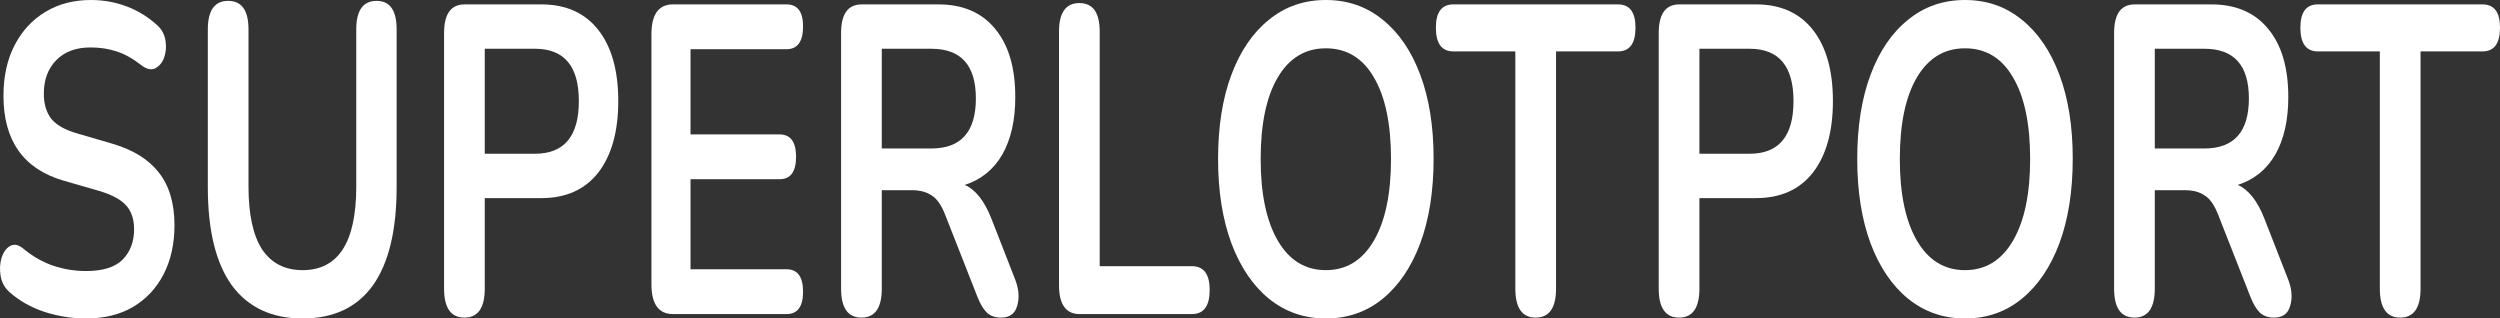
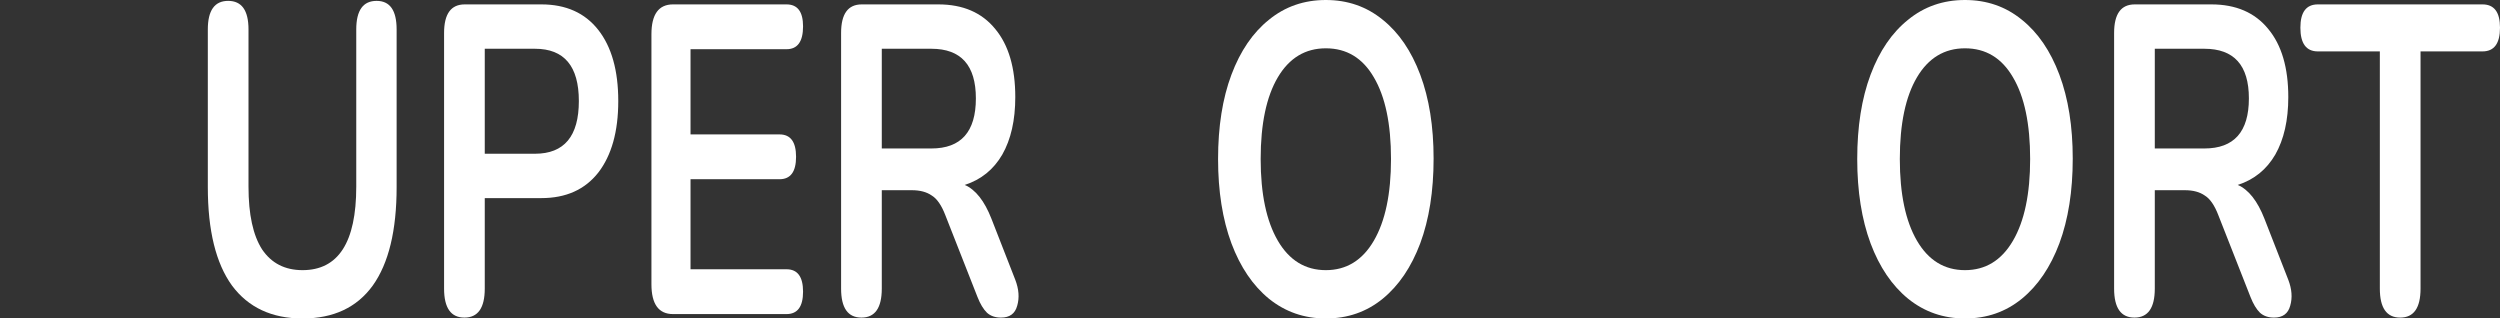
<svg xmlns="http://www.w3.org/2000/svg" width="157" height="20" viewBox="0 0 157 20" fill="none">
  <rect x="0" y="0" width="157" height="20" fill="#333333" stroke="none" />
-   <path d="M5.408 20C4.517 20 3.645 19.862 2.793 19.586C1.955 19.31 1.223 18.897 0.597 18.345C0.291 18.069 0.105 17.729 0.038 17.324C-0.028 16.919 -0.008 16.543 0.098 16.193C0.218 15.825 0.398 15.577 0.637 15.448C0.89 15.301 1.176 15.366 1.496 15.641C2.081 16.119 2.7 16.469 3.352 16.69C4.004 16.91 4.69 17.021 5.408 17.021C6.459 17.021 7.225 16.782 7.704 16.303C8.183 15.807 8.422 15.172 8.422 14.4C8.422 13.756 8.249 13.251 7.903 12.883C7.571 12.515 6.992 12.211 6.167 11.972L3.971 11.338C1.469 10.602 0.218 8.828 0.218 6.014C0.218 4.8 0.451 3.743 0.917 2.841C1.382 1.94 2.028 1.241 2.853 0.745C3.678 0.248 4.63 0 5.708 0C6.506 0 7.265 0.138 7.983 0.414C8.702 0.69 9.347 1.094 9.92 1.628C10.186 1.885 10.345 2.207 10.399 2.593C10.452 2.961 10.419 3.31 10.299 3.641C10.179 3.954 9.986 4.175 9.72 4.303C9.467 4.414 9.168 4.331 8.822 4.055C8.329 3.669 7.83 3.393 7.324 3.228C6.819 3.062 6.273 2.979 5.688 2.979C4.769 2.979 4.051 3.246 3.532 3.779C3.013 4.313 2.753 5.011 2.753 5.876C2.753 6.538 2.913 7.071 3.232 7.476C3.552 7.862 4.097 8.166 4.869 8.386L7.045 9.021C8.363 9.407 9.341 10.014 9.979 10.841C10.632 11.669 10.957 12.772 10.957 14.152C10.957 15.31 10.731 16.331 10.279 17.214C9.826 18.097 9.181 18.786 8.343 19.283C7.517 19.761 6.539 20 5.408 20Z" fill="white" />
  <path d="M18.999 20C17.07 20 15.592 19.31 14.568 17.931C13.556 16.533 13.051 14.474 13.051 11.752V1.848C13.051 0.653 13.477 0.055 14.328 0.055C15.18 0.055 15.606 0.653 15.606 1.848V11.724C15.606 13.471 15.892 14.786 16.464 15.669C17.05 16.533 17.895 16.965 18.999 16.965C21.248 16.965 22.373 15.218 22.373 11.724V1.848C22.373 0.653 22.799 0.055 23.651 0.055C24.489 0.055 24.908 0.653 24.908 1.848V11.752C24.908 14.474 24.409 16.533 23.411 17.931C22.413 19.31 20.942 20 18.999 20Z" fill="white" />
  <path d="M29.166 19.945C28.314 19.945 27.888 19.338 27.888 18.124V2.069C27.888 0.874 28.32 0.276 29.186 0.276H33.996C35.54 0.276 36.731 0.809 37.57 1.876C38.408 2.943 38.827 4.432 38.827 6.345C38.827 8.257 38.408 9.756 37.57 10.841C36.731 11.908 35.54 12.441 33.996 12.441H30.443V18.124C30.443 19.338 30.017 19.945 29.166 19.945ZM30.443 9.655H33.597C35.434 9.655 36.352 8.552 36.352 6.345C36.352 4.156 35.434 3.062 33.597 3.062H30.443V9.655Z" fill="white" />
  <path d="M42.267 19.724C41.362 19.724 40.91 19.099 40.91 17.848V2.152C40.91 0.901 41.362 0.276 42.267 0.276H49.394C50.086 0.276 50.432 0.736 50.432 1.655C50.432 2.611 50.086 3.09 49.394 3.09H43.365V8.441H48.955C49.647 8.441 49.993 8.91 49.993 9.848C49.993 10.786 49.647 11.255 48.955 11.255H43.365V16.91H49.394C50.086 16.91 50.432 17.379 50.432 18.317C50.432 19.255 50.086 19.724 49.394 19.724H42.267Z" fill="white" />
  <path d="M54.099 19.945C53.247 19.945 52.821 19.338 52.821 18.124V2.069C52.821 0.874 53.253 0.276 54.118 0.276H58.929C60.473 0.276 61.664 0.791 62.502 1.821C63.341 2.832 63.76 4.257 63.76 6.097C63.76 7.549 63.487 8.754 62.942 9.71C62.396 10.648 61.611 11.283 60.586 11.614C61.265 11.908 61.824 12.616 62.263 13.738L63.76 17.572C63.986 18.161 64.026 18.703 63.88 19.2C63.747 19.697 63.407 19.945 62.862 19.945C62.502 19.945 62.21 19.844 61.983 19.641C61.757 19.421 61.558 19.09 61.385 18.648L59.368 13.517C59.129 12.892 58.843 12.478 58.51 12.276C58.191 12.055 57.778 11.945 57.272 11.945H55.376V18.124C55.376 19.338 54.95 19.945 54.099 19.945ZM55.376 9.324H58.49C60.353 9.324 61.285 8.276 61.285 6.179C61.285 4.101 60.353 3.062 58.49 3.062H55.376V9.324Z" fill="white" />
-   <path d="M67.803 19.724C66.938 19.724 66.506 19.117 66.506 17.903V1.986C66.506 0.791 66.932 0.193 67.783 0.193C68.635 0.193 69.061 0.791 69.061 1.986V16.717H74.85C75.595 16.717 75.968 17.214 75.968 18.207C75.968 19.218 75.595 19.724 74.85 19.724H67.803Z" fill="white" />
  <path d="M83.263 20C81.905 20 80.714 19.586 79.689 18.759C78.678 17.931 77.893 16.772 77.334 15.283C76.775 13.775 76.495 12.009 76.495 9.986C76.495 7.945 76.775 6.179 77.334 4.69C77.893 3.2 78.678 2.051 79.689 1.241C80.701 0.414 81.892 0 83.263 0C84.633 0 85.824 0.414 86.836 1.241C87.847 2.051 88.632 3.2 89.191 4.69C89.75 6.179 90.03 7.936 90.03 9.959C90.03 12 89.75 13.775 89.191 15.283C88.632 16.772 87.847 17.931 86.836 18.759C85.824 19.586 84.633 20 83.263 20ZM83.263 16.965C84.553 16.965 85.558 16.349 86.277 15.117C86.995 13.885 87.355 12.175 87.355 9.986C87.355 7.779 86.995 6.069 86.277 4.855C85.571 3.641 84.567 3.034 83.263 3.034C81.972 3.034 80.967 3.641 80.248 4.855C79.53 6.069 79.17 7.779 79.17 9.986C79.17 12.175 79.53 13.885 80.248 15.117C80.967 16.349 81.972 16.965 83.263 16.965Z" fill="white" />
-   <path d="M96.441 19.945C95.589 19.945 95.163 19.338 95.163 18.124V3.228H91.271C90.539 3.228 90.173 2.731 90.173 1.738C90.173 0.763 90.539 0.276 91.271 0.276H101.611C102.343 0.276 102.709 0.763 102.709 1.738C102.709 2.731 102.343 3.228 101.611 3.228H97.719V18.124C97.719 19.338 97.293 19.945 96.441 19.945Z" fill="white" />
-   <path d="M105.446 19.945C104.594 19.945 104.168 19.338 104.168 18.124V2.069C104.168 0.874 104.601 0.276 105.466 0.276H110.277C111.82 0.276 113.011 0.809 113.85 1.876C114.688 2.943 115.107 4.432 115.107 6.345C115.107 8.257 114.688 9.756 113.85 10.841C113.011 11.908 111.82 12.441 110.277 12.441H106.723V18.124C106.723 19.338 106.297 19.945 105.446 19.945ZM106.723 9.655H109.877C111.714 9.655 112.632 8.552 112.632 6.345C112.632 4.156 111.714 3.062 109.877 3.062H106.723V9.655Z" fill="white" />
  <path d="M123.401 20C122.043 20 120.852 19.586 119.828 18.759C118.816 17.931 118.031 16.772 117.472 15.283C116.913 13.775 116.634 12.009 116.634 9.986C116.634 7.945 116.913 6.179 117.472 4.69C118.031 3.2 118.816 2.051 119.828 1.241C120.839 0.414 122.03 0 123.401 0C124.771 0 125.962 0.414 126.974 1.241C127.985 2.051 128.77 3.2 129.329 4.69C129.888 6.179 130.168 7.936 130.168 9.959C130.168 12 129.888 13.775 129.329 15.283C128.77 16.772 127.985 17.931 126.974 18.759C125.962 19.586 124.771 20 123.401 20ZM123.401 16.965C124.692 16.965 125.696 16.349 126.415 15.117C127.134 13.885 127.493 12.175 127.493 9.986C127.493 7.779 127.134 6.069 126.415 4.855C125.71 3.641 124.705 3.034 123.401 3.034C122.11 3.034 121.105 3.641 120.386 4.855C119.668 6.069 119.309 7.779 119.309 9.986C119.309 12.175 119.668 13.885 120.386 15.117C121.105 16.349 122.11 16.965 123.401 16.965Z" fill="white" />
  <path d="M134.044 19.945C133.192 19.945 132.766 19.338 132.766 18.124V2.069C132.766 0.874 133.198 0.276 134.063 0.276H138.874C140.418 0.276 141.609 0.791 142.447 1.821C143.286 2.832 143.705 4.257 143.705 6.097C143.705 7.549 143.432 8.754 142.887 9.71C142.341 10.648 141.556 11.283 140.531 11.614C141.21 11.908 141.769 12.616 142.208 13.738L143.705 17.572C143.931 18.161 143.971 18.703 143.825 19.2C143.692 19.697 143.352 19.945 142.807 19.945C142.447 19.945 142.155 19.844 141.928 19.641C141.702 19.421 141.503 19.09 141.33 18.648L139.313 13.517C139.074 12.892 138.788 12.478 138.455 12.276C138.136 12.055 137.723 11.945 137.217 11.945H135.321V18.124C135.321 19.338 134.895 19.945 134.044 19.945ZM135.321 9.324H138.435C140.298 9.324 141.23 8.276 141.23 6.179C141.23 4.101 140.298 3.062 138.435 3.062H135.321V9.324Z" fill="white" />
  <path d="M150.732 19.945C149.88 19.945 149.454 19.338 149.454 18.124V3.228H145.562C144.83 3.228 144.464 2.731 144.464 1.738C144.464 0.763 144.83 0.276 145.562 0.276H155.902C156.634 0.276 157 0.763 157 1.738C157 2.731 156.634 3.228 155.902 3.228H152.01V18.124C152.01 19.338 151.584 19.945 150.732 19.945Z" fill="white" />
</svg>